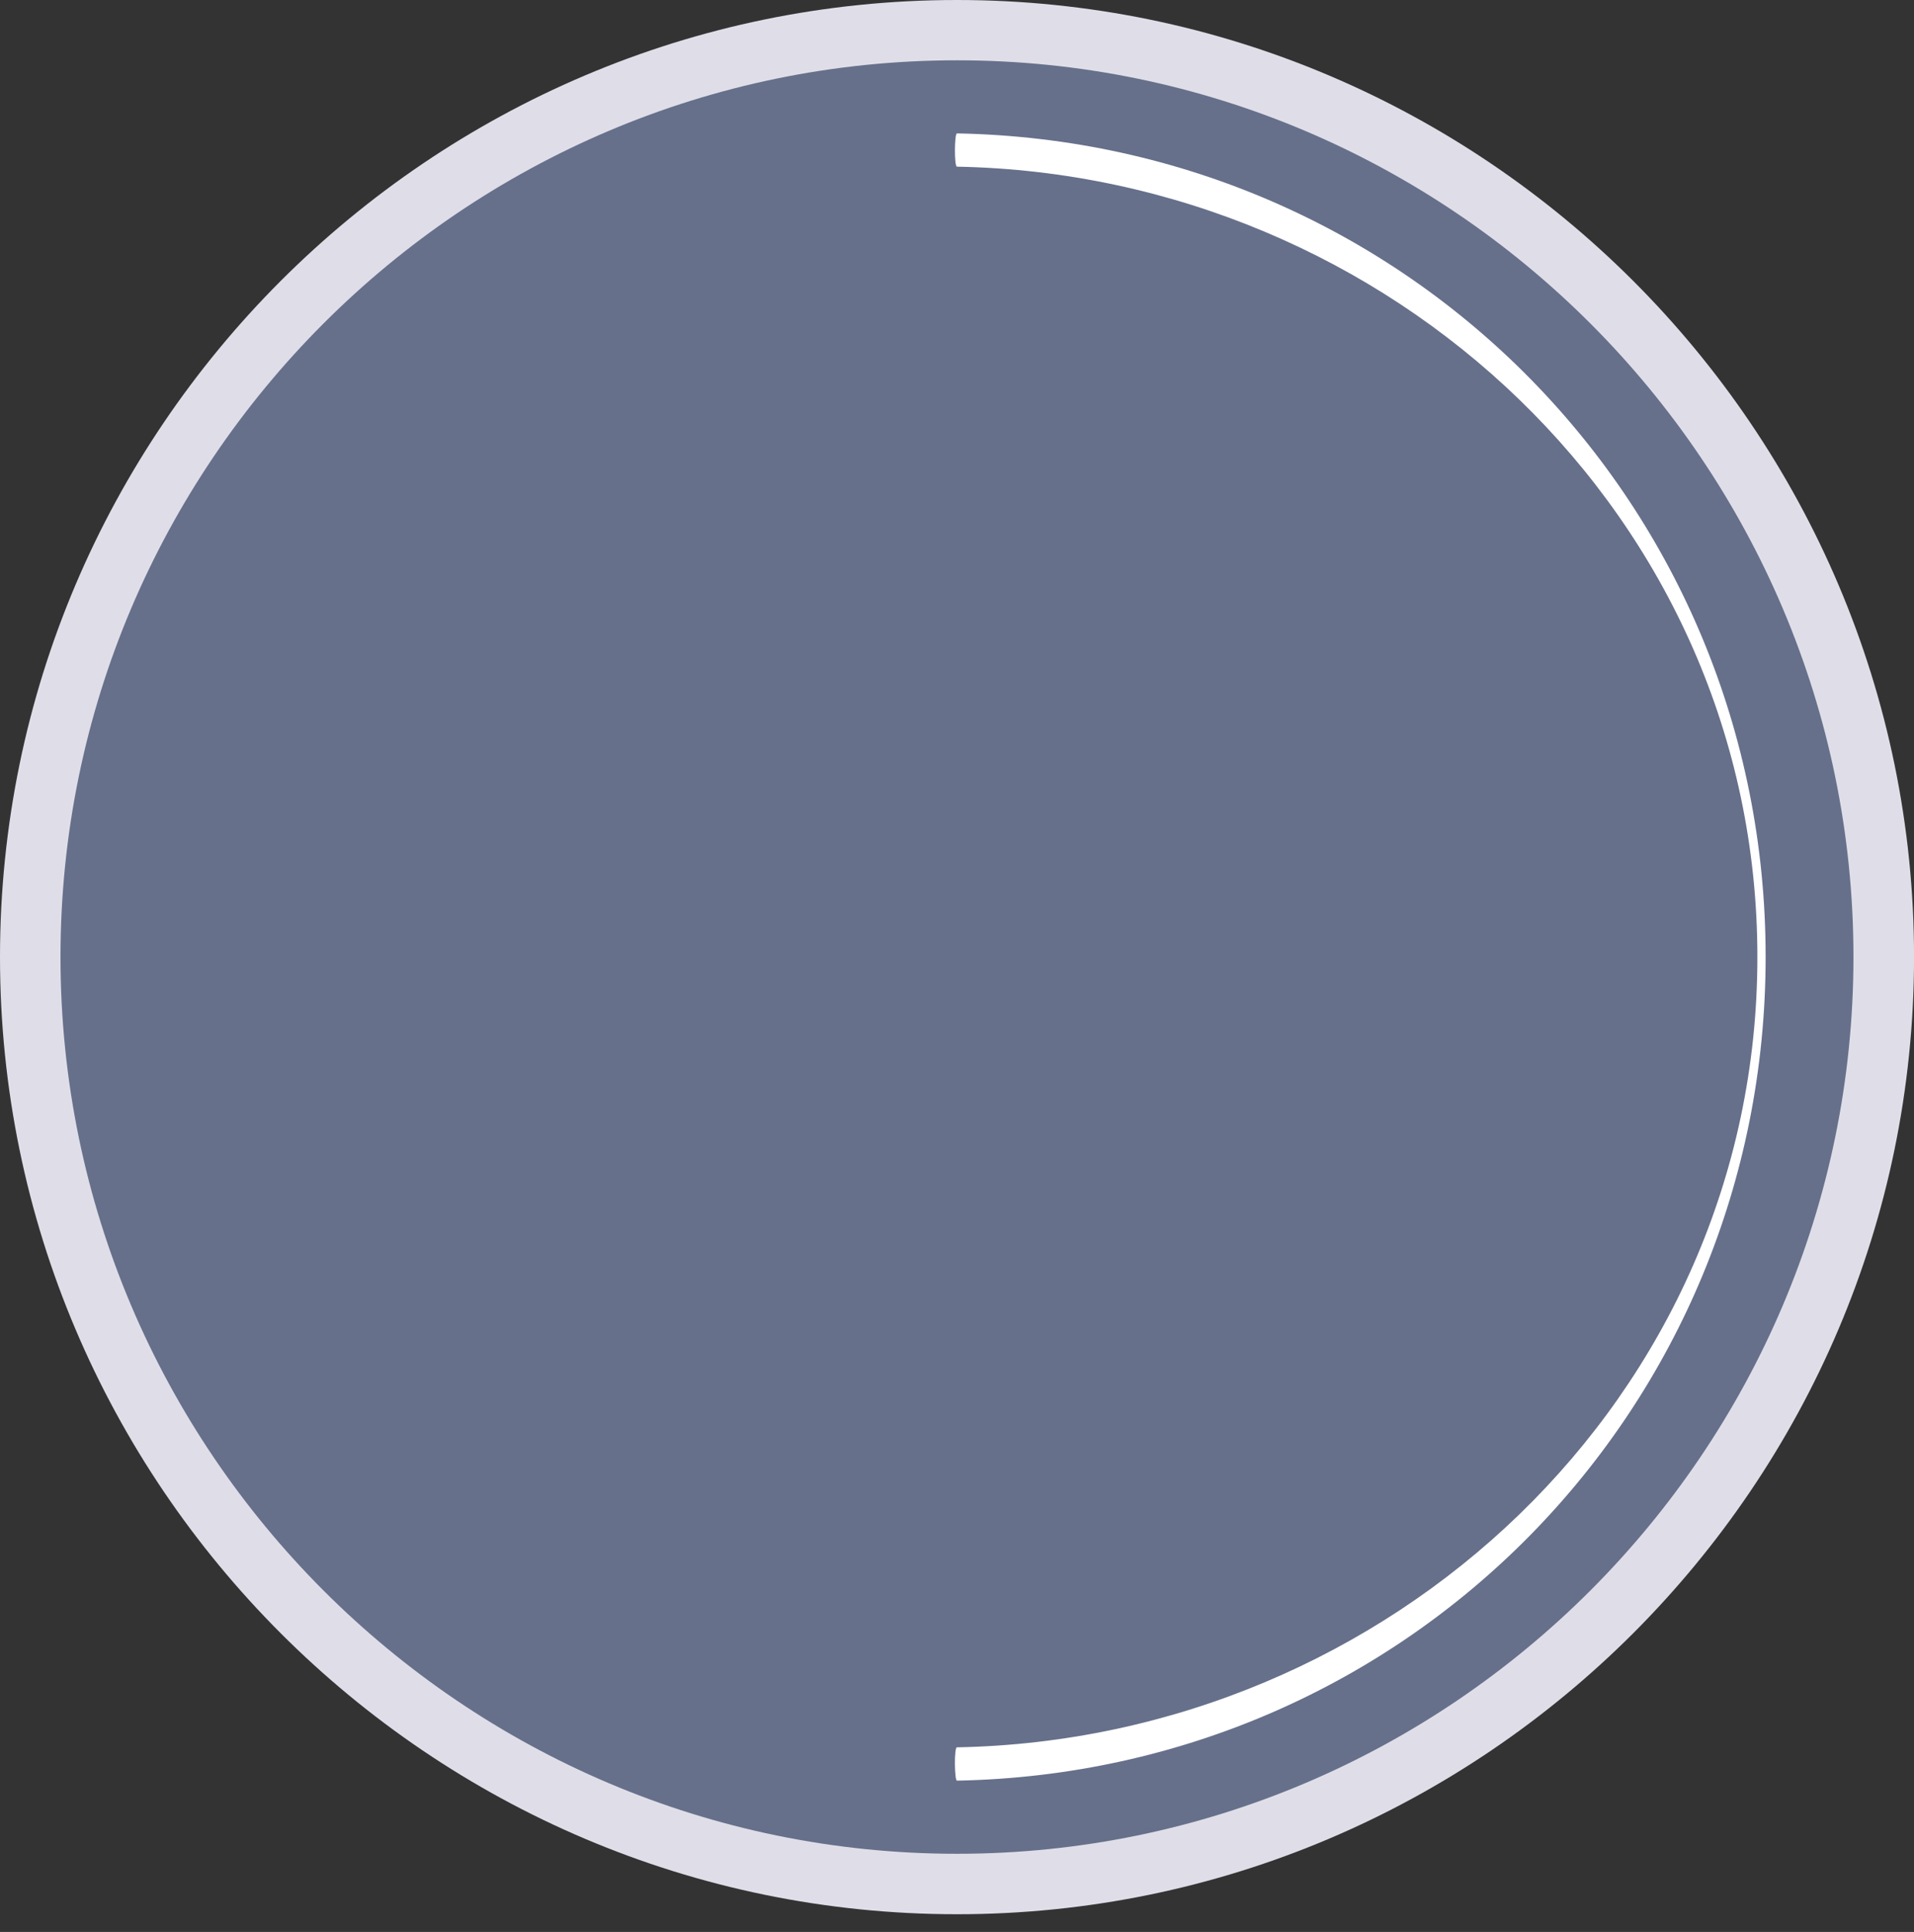
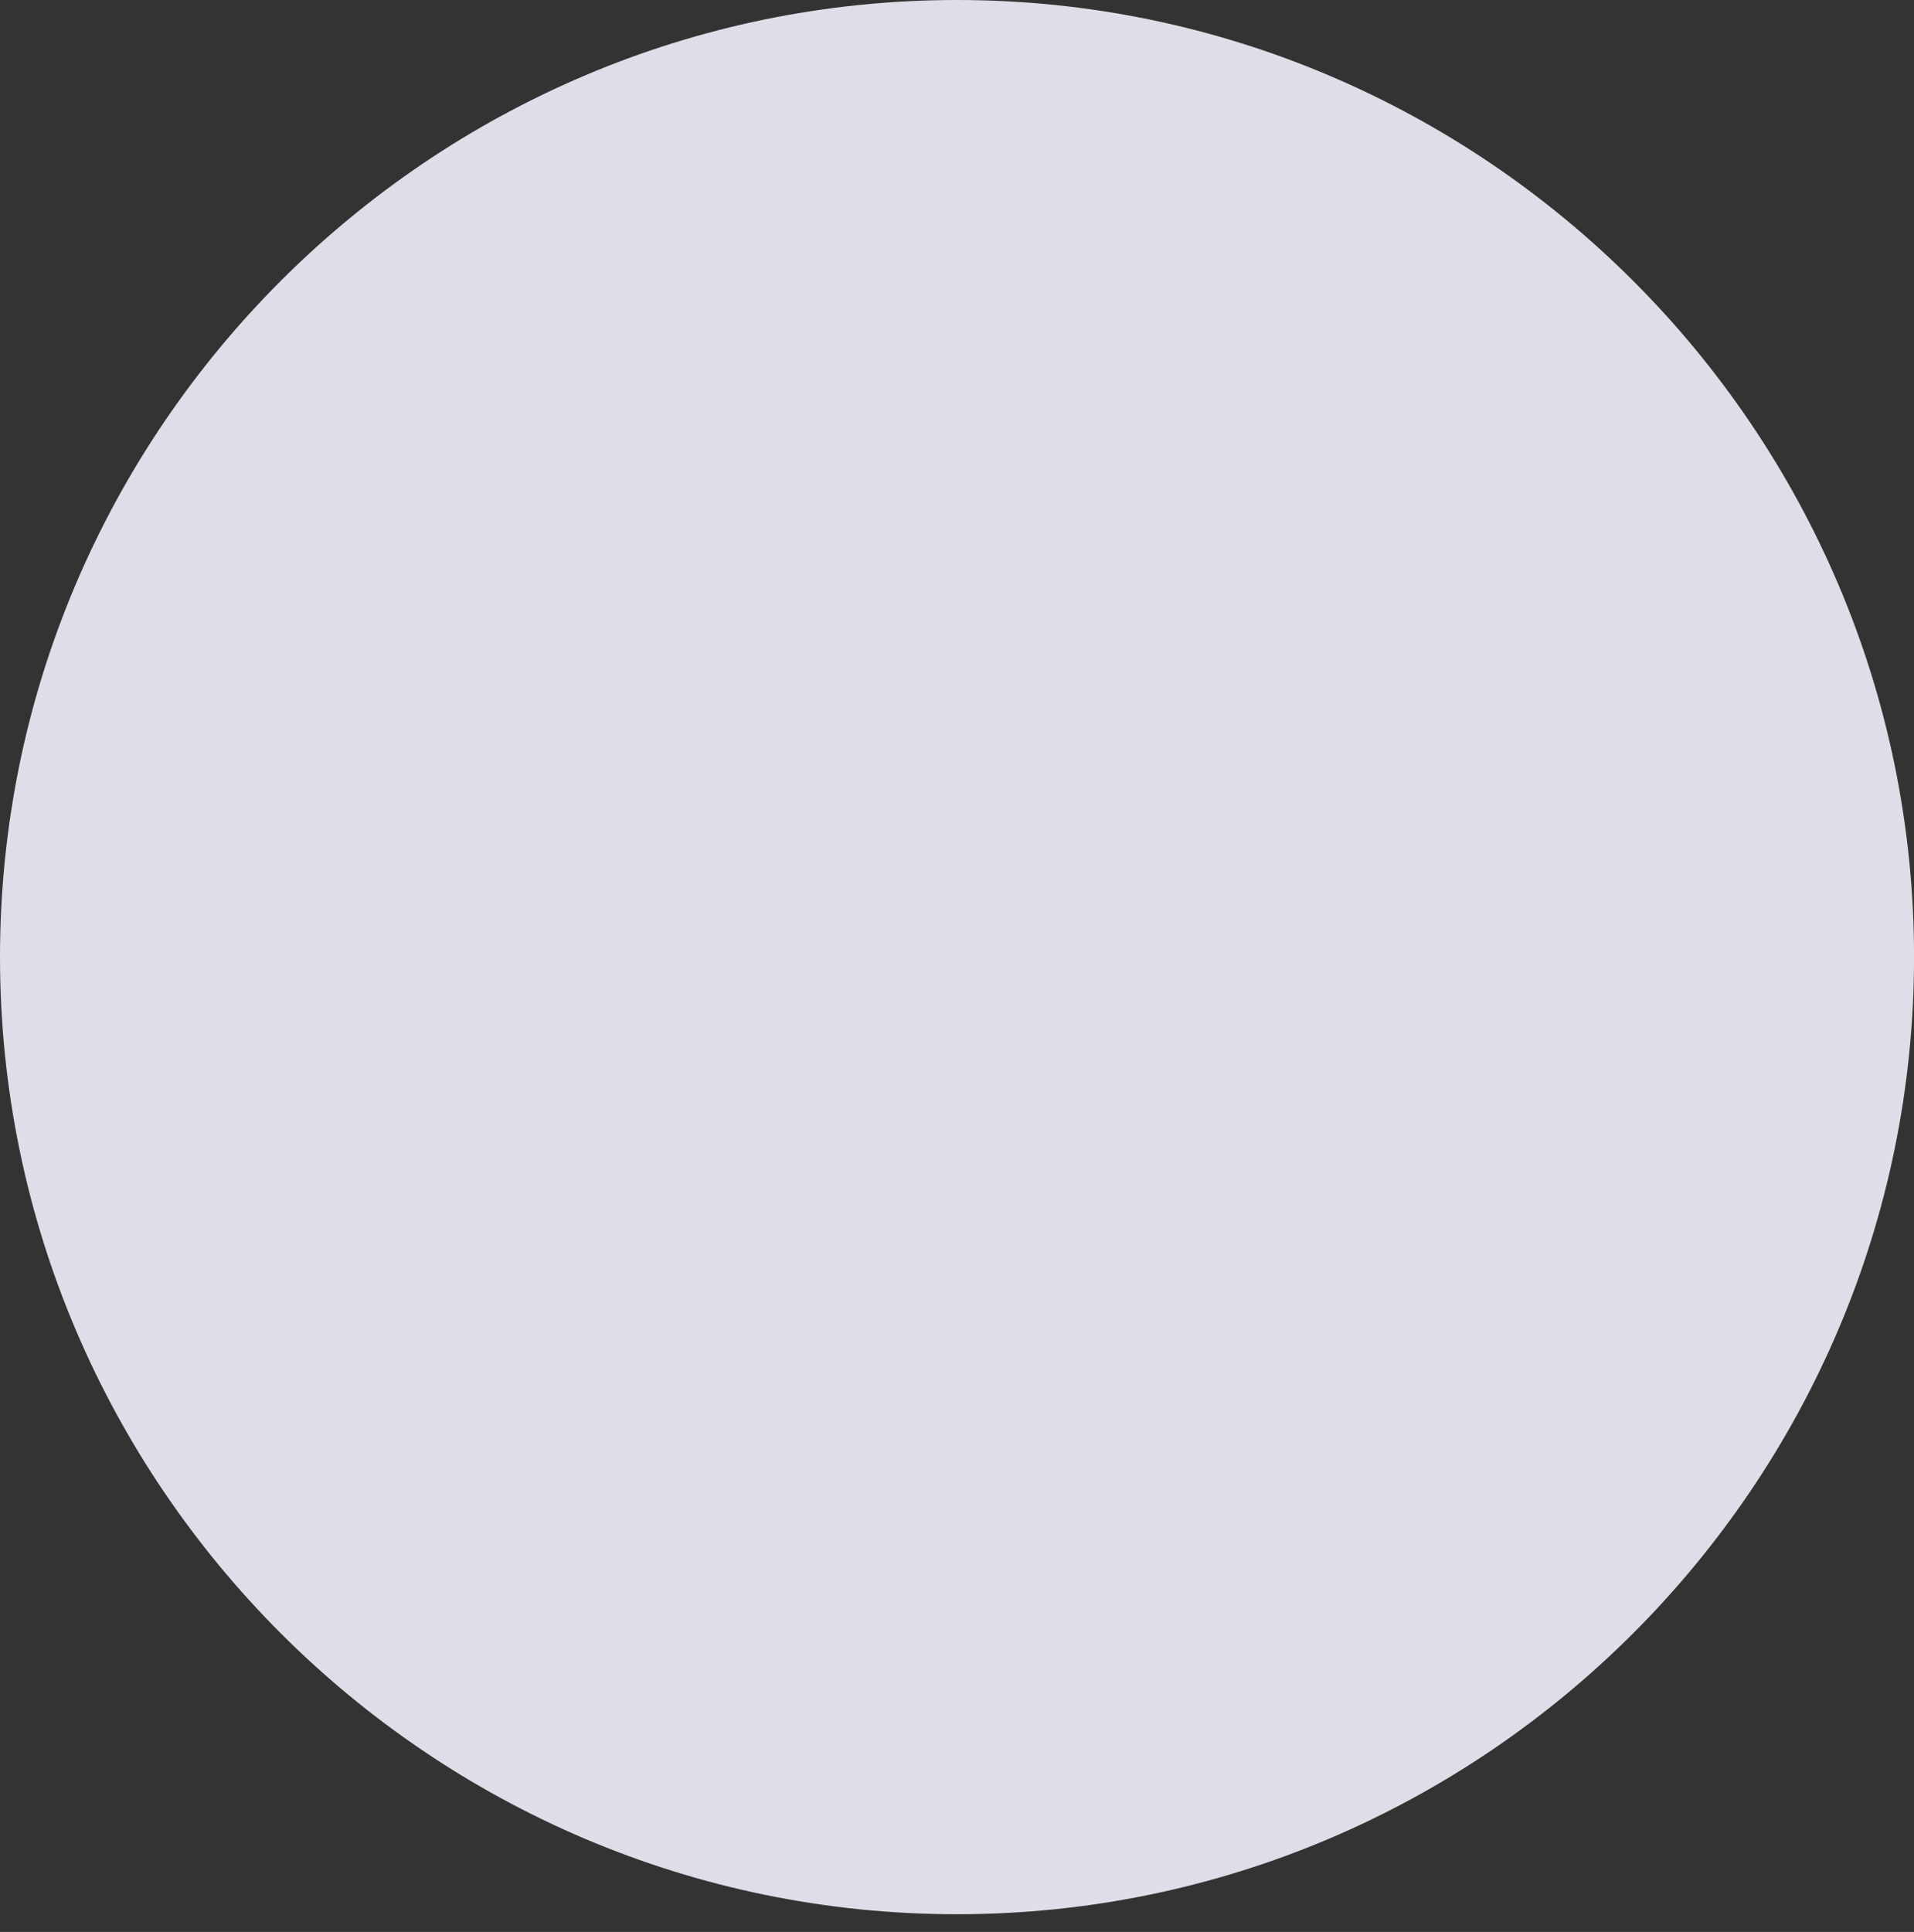
<svg xmlns="http://www.w3.org/2000/svg" version="1.1" id="Layer_1" x="0px" y="0px" width="39.203px" height="39.563px" viewBox="0 0 39.203 39.563" enable-background="new 0 0 39.203 39.563" xml:space="preserve">
  <rect x="0" y="0" width="39.203" height="39.563" fill="#333333" stroke="none" />
  <path fill="#DFDEE8" d="M19.601,39.2C8.805,39.2,0,30.396,0,19.599C0,8.801,8.805,0,19.601,0s19.603,8.804,19.603,19.599  C39.203,30.393,30.396,39.2,19.601,39.2z" />
-   <path fill="#66708B" d="M19.601,37.962c-10.113,0-18.362-8.251-18.362-18.365S9.487,1.235,19.601,1.235s18.362,8.251,18.362,18.362  C37.963,29.708,29.714,37.962,19.601,37.962z" />
-   <path fill="#FFFFFF" d="M19.601,35.782c8.857-0.166,16.394-7.159,16.394-16.185c0-9.025-7.536-16.016-16.394-16.184  c-0.059,0-0.053-0.684,0-0.681c9.245,0.172,16.563,7.621,16.563,16.864S28.846,36.29,19.601,36.464  c-0.051,0.003-0.062-0.681,0-0.684V35.782z" />
</svg>